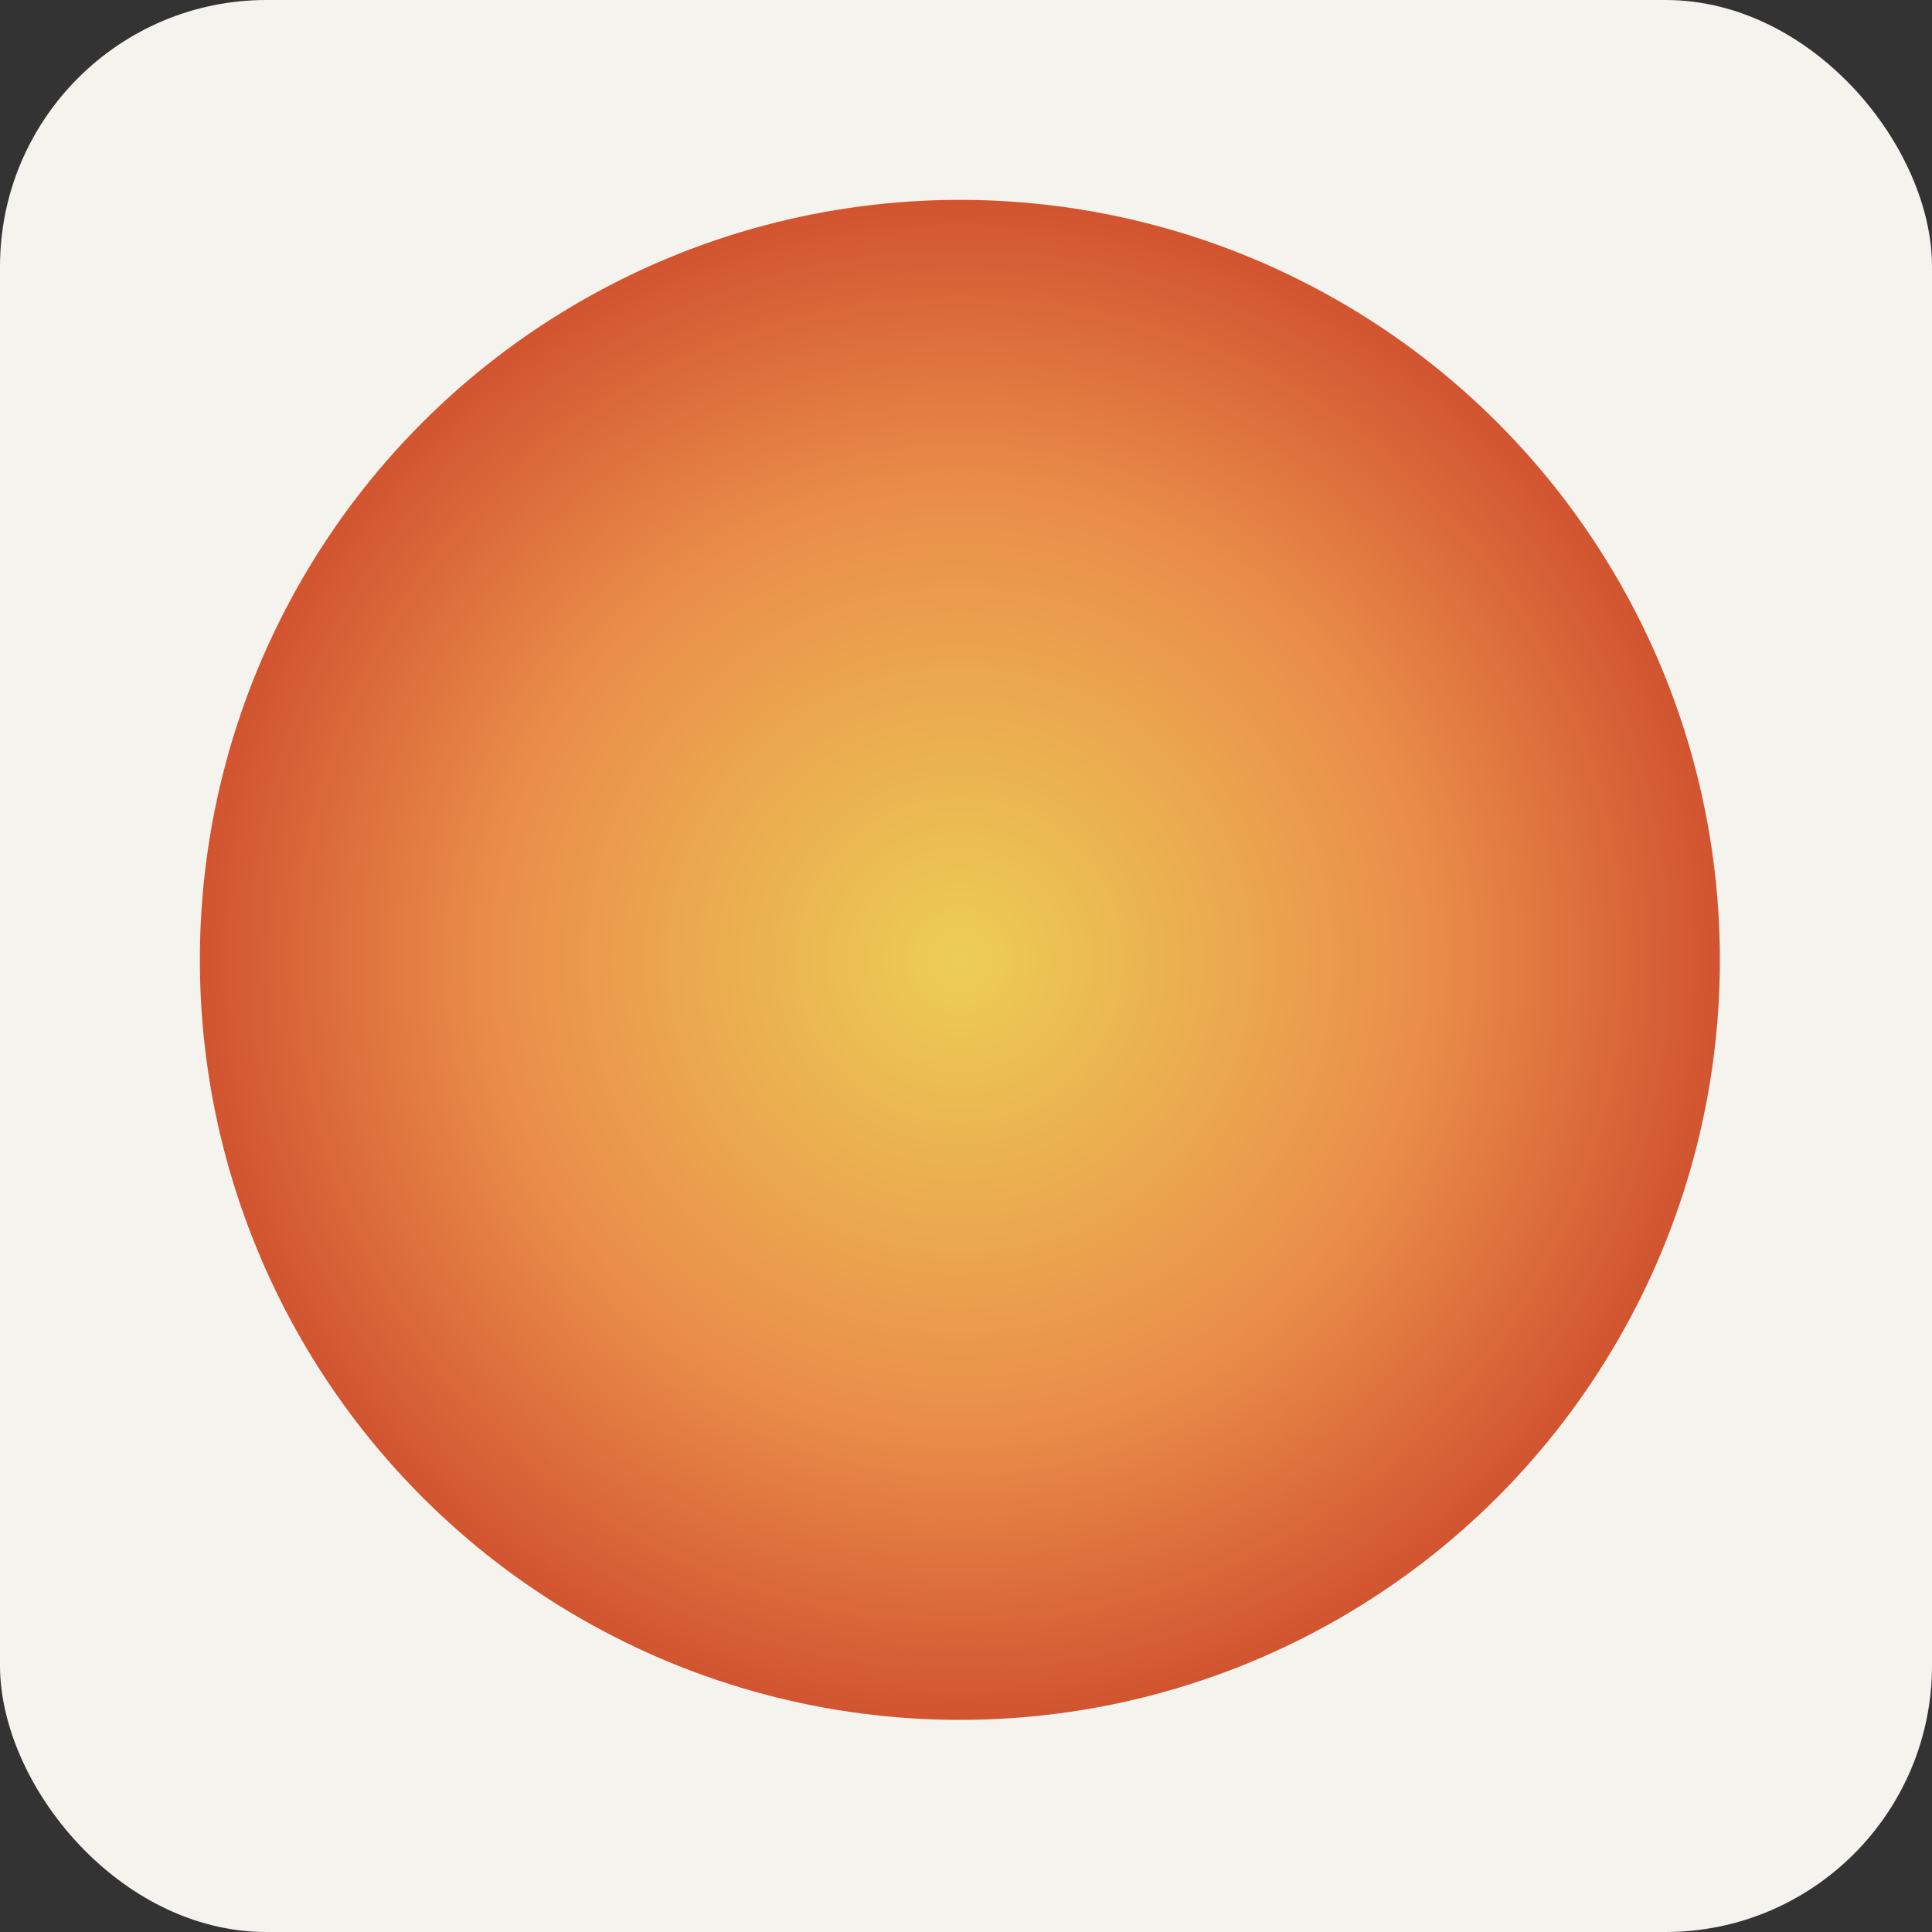
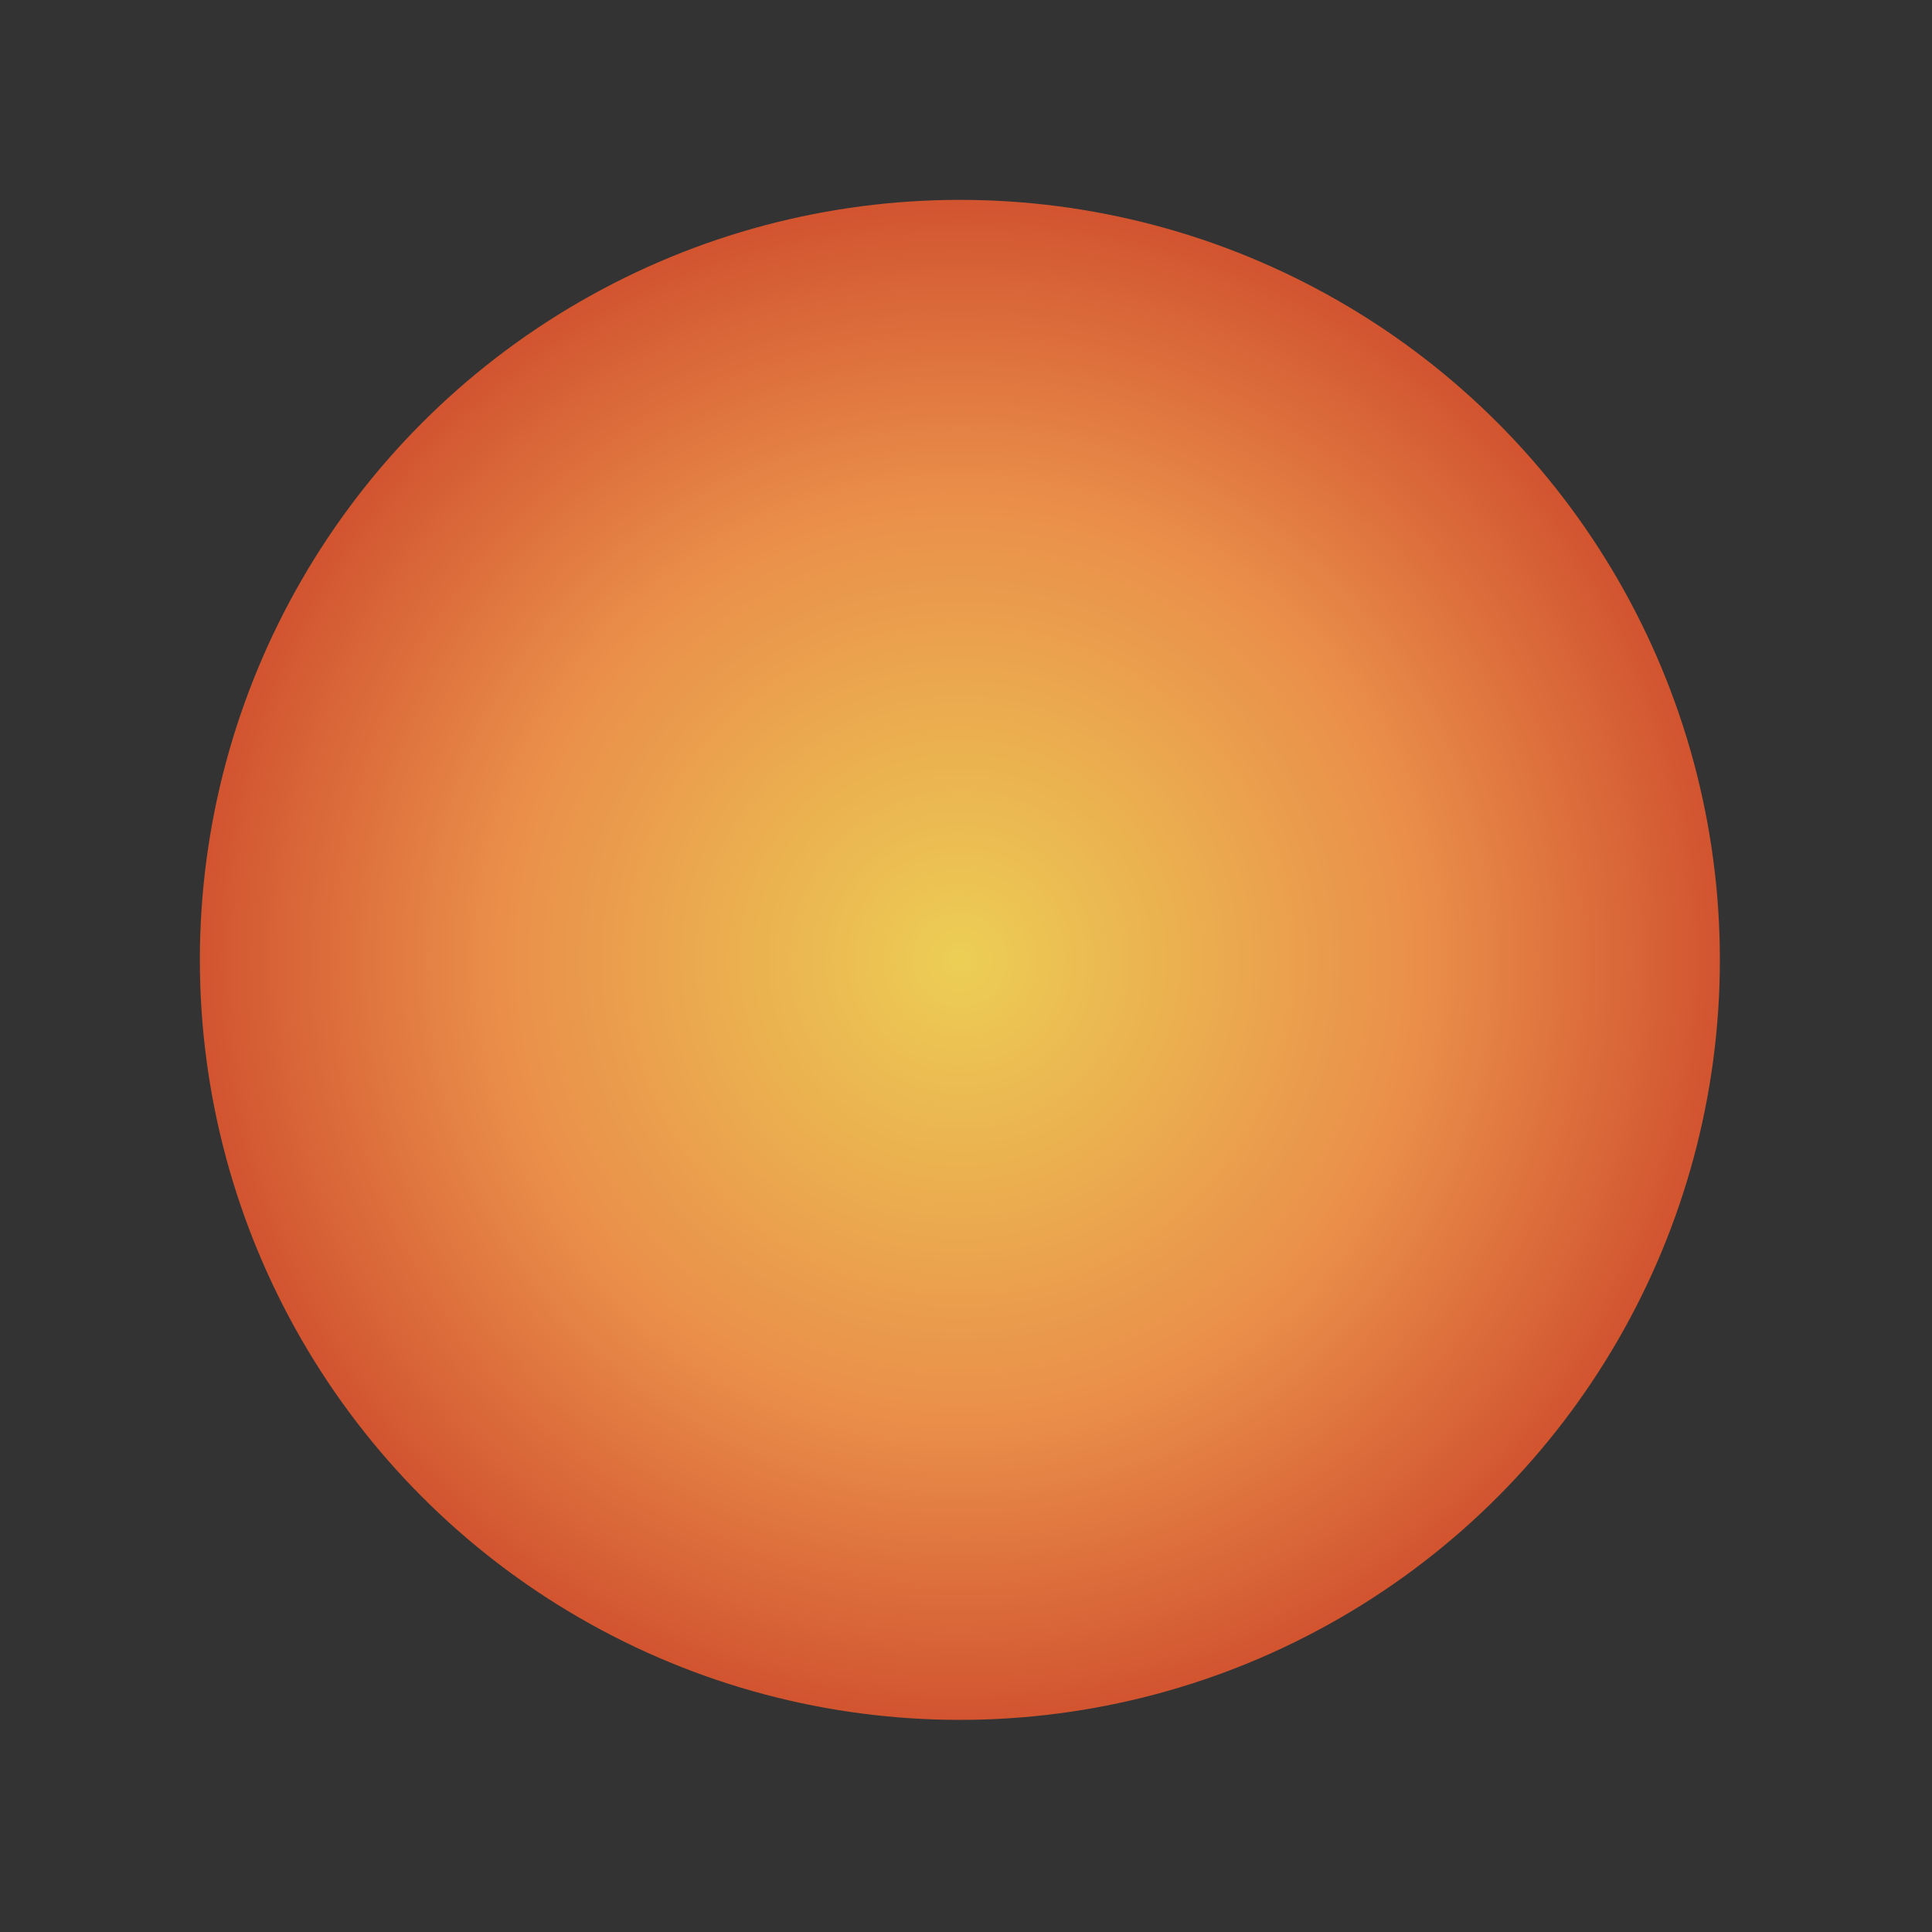
<svg xmlns="http://www.w3.org/2000/svg" width="58" height="58" viewBox="0 0 58 58" fill="none">
  <rect x="0" y="0" width="58" height="58" fill="#333333" stroke="none" />
-   <rect width="58" height="58" rx="8" fill="#F5F3EE" />
  <circle cx="28.816" cy="28.816" r="22.816" fill="url(#paint0_radial_2461_77)" />
  <defs>
    <radialGradient id="paint0_radial_2461_77" cx="0" cy="0" r="1" gradientUnits="userSpaceOnUse" gradientTransform="translate(28.816 28.816) rotate(90) scale(33.379 33.139)">
      <stop stop-color="#ECCE55" />
      <stop offset="0.421" stop-color="#EA8E4A" />
      <stop offset="1" stop-color="#B51212" />
    </radialGradient>
  </defs>
</svg>